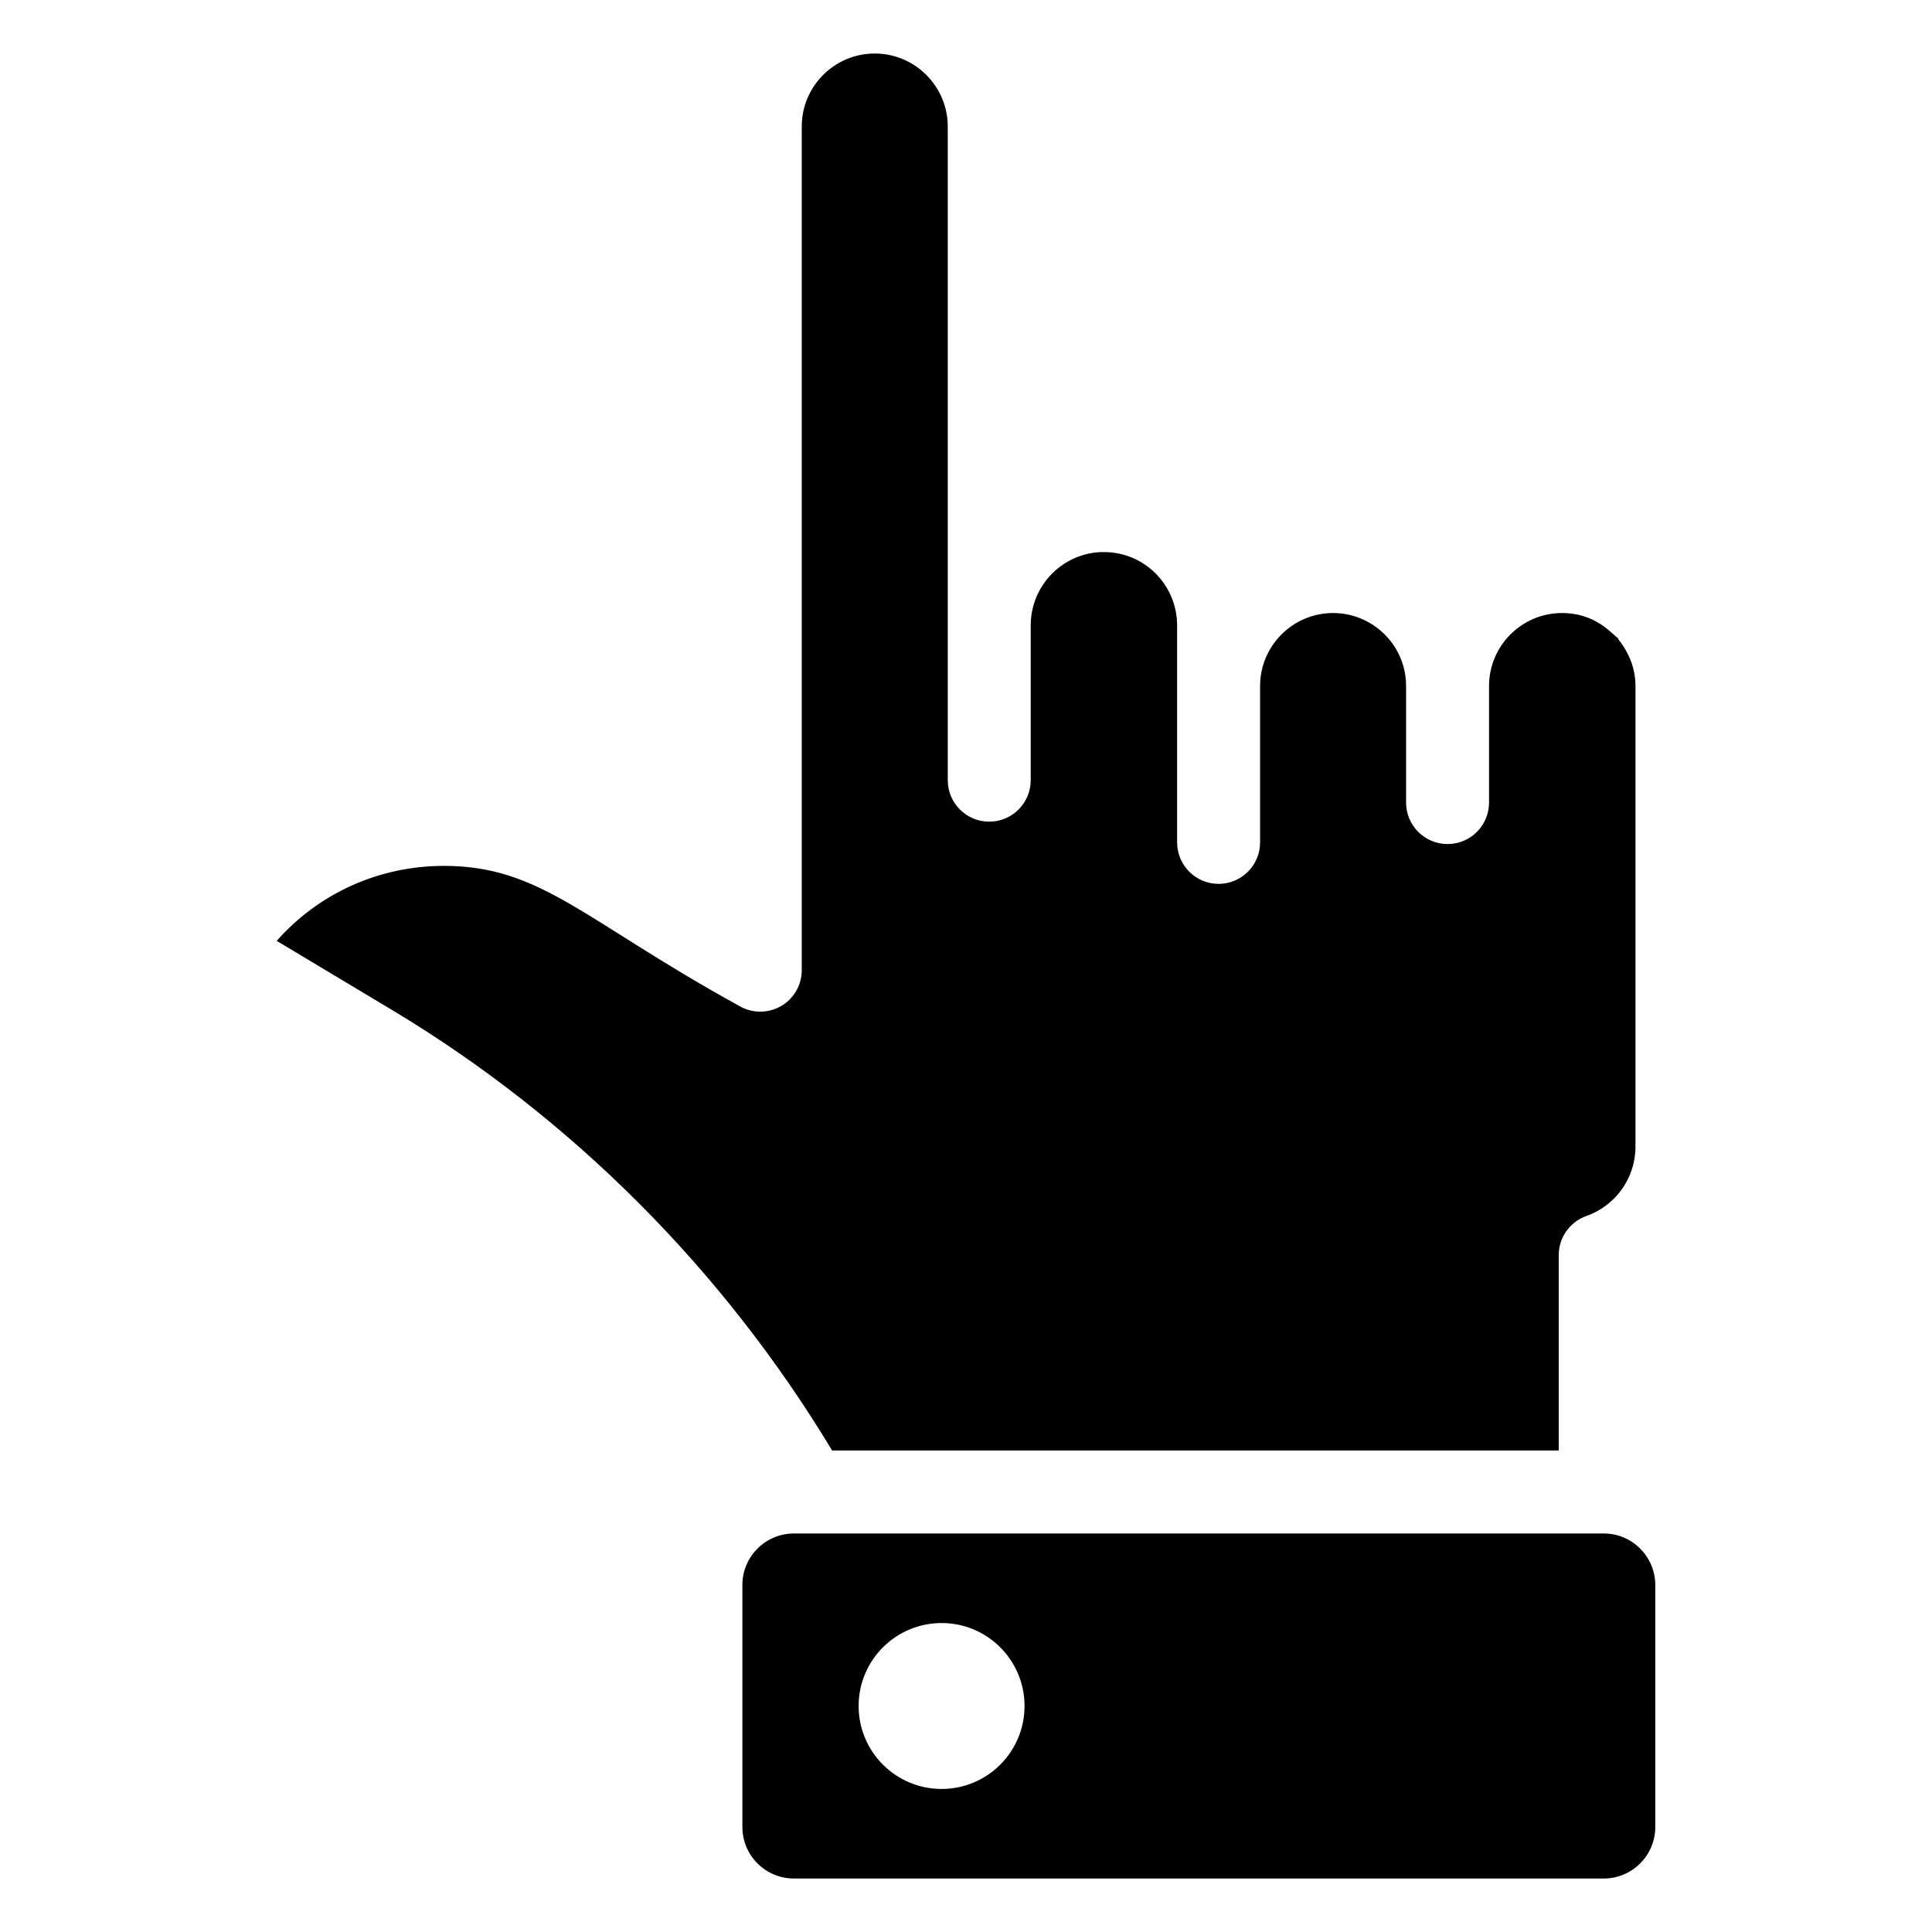
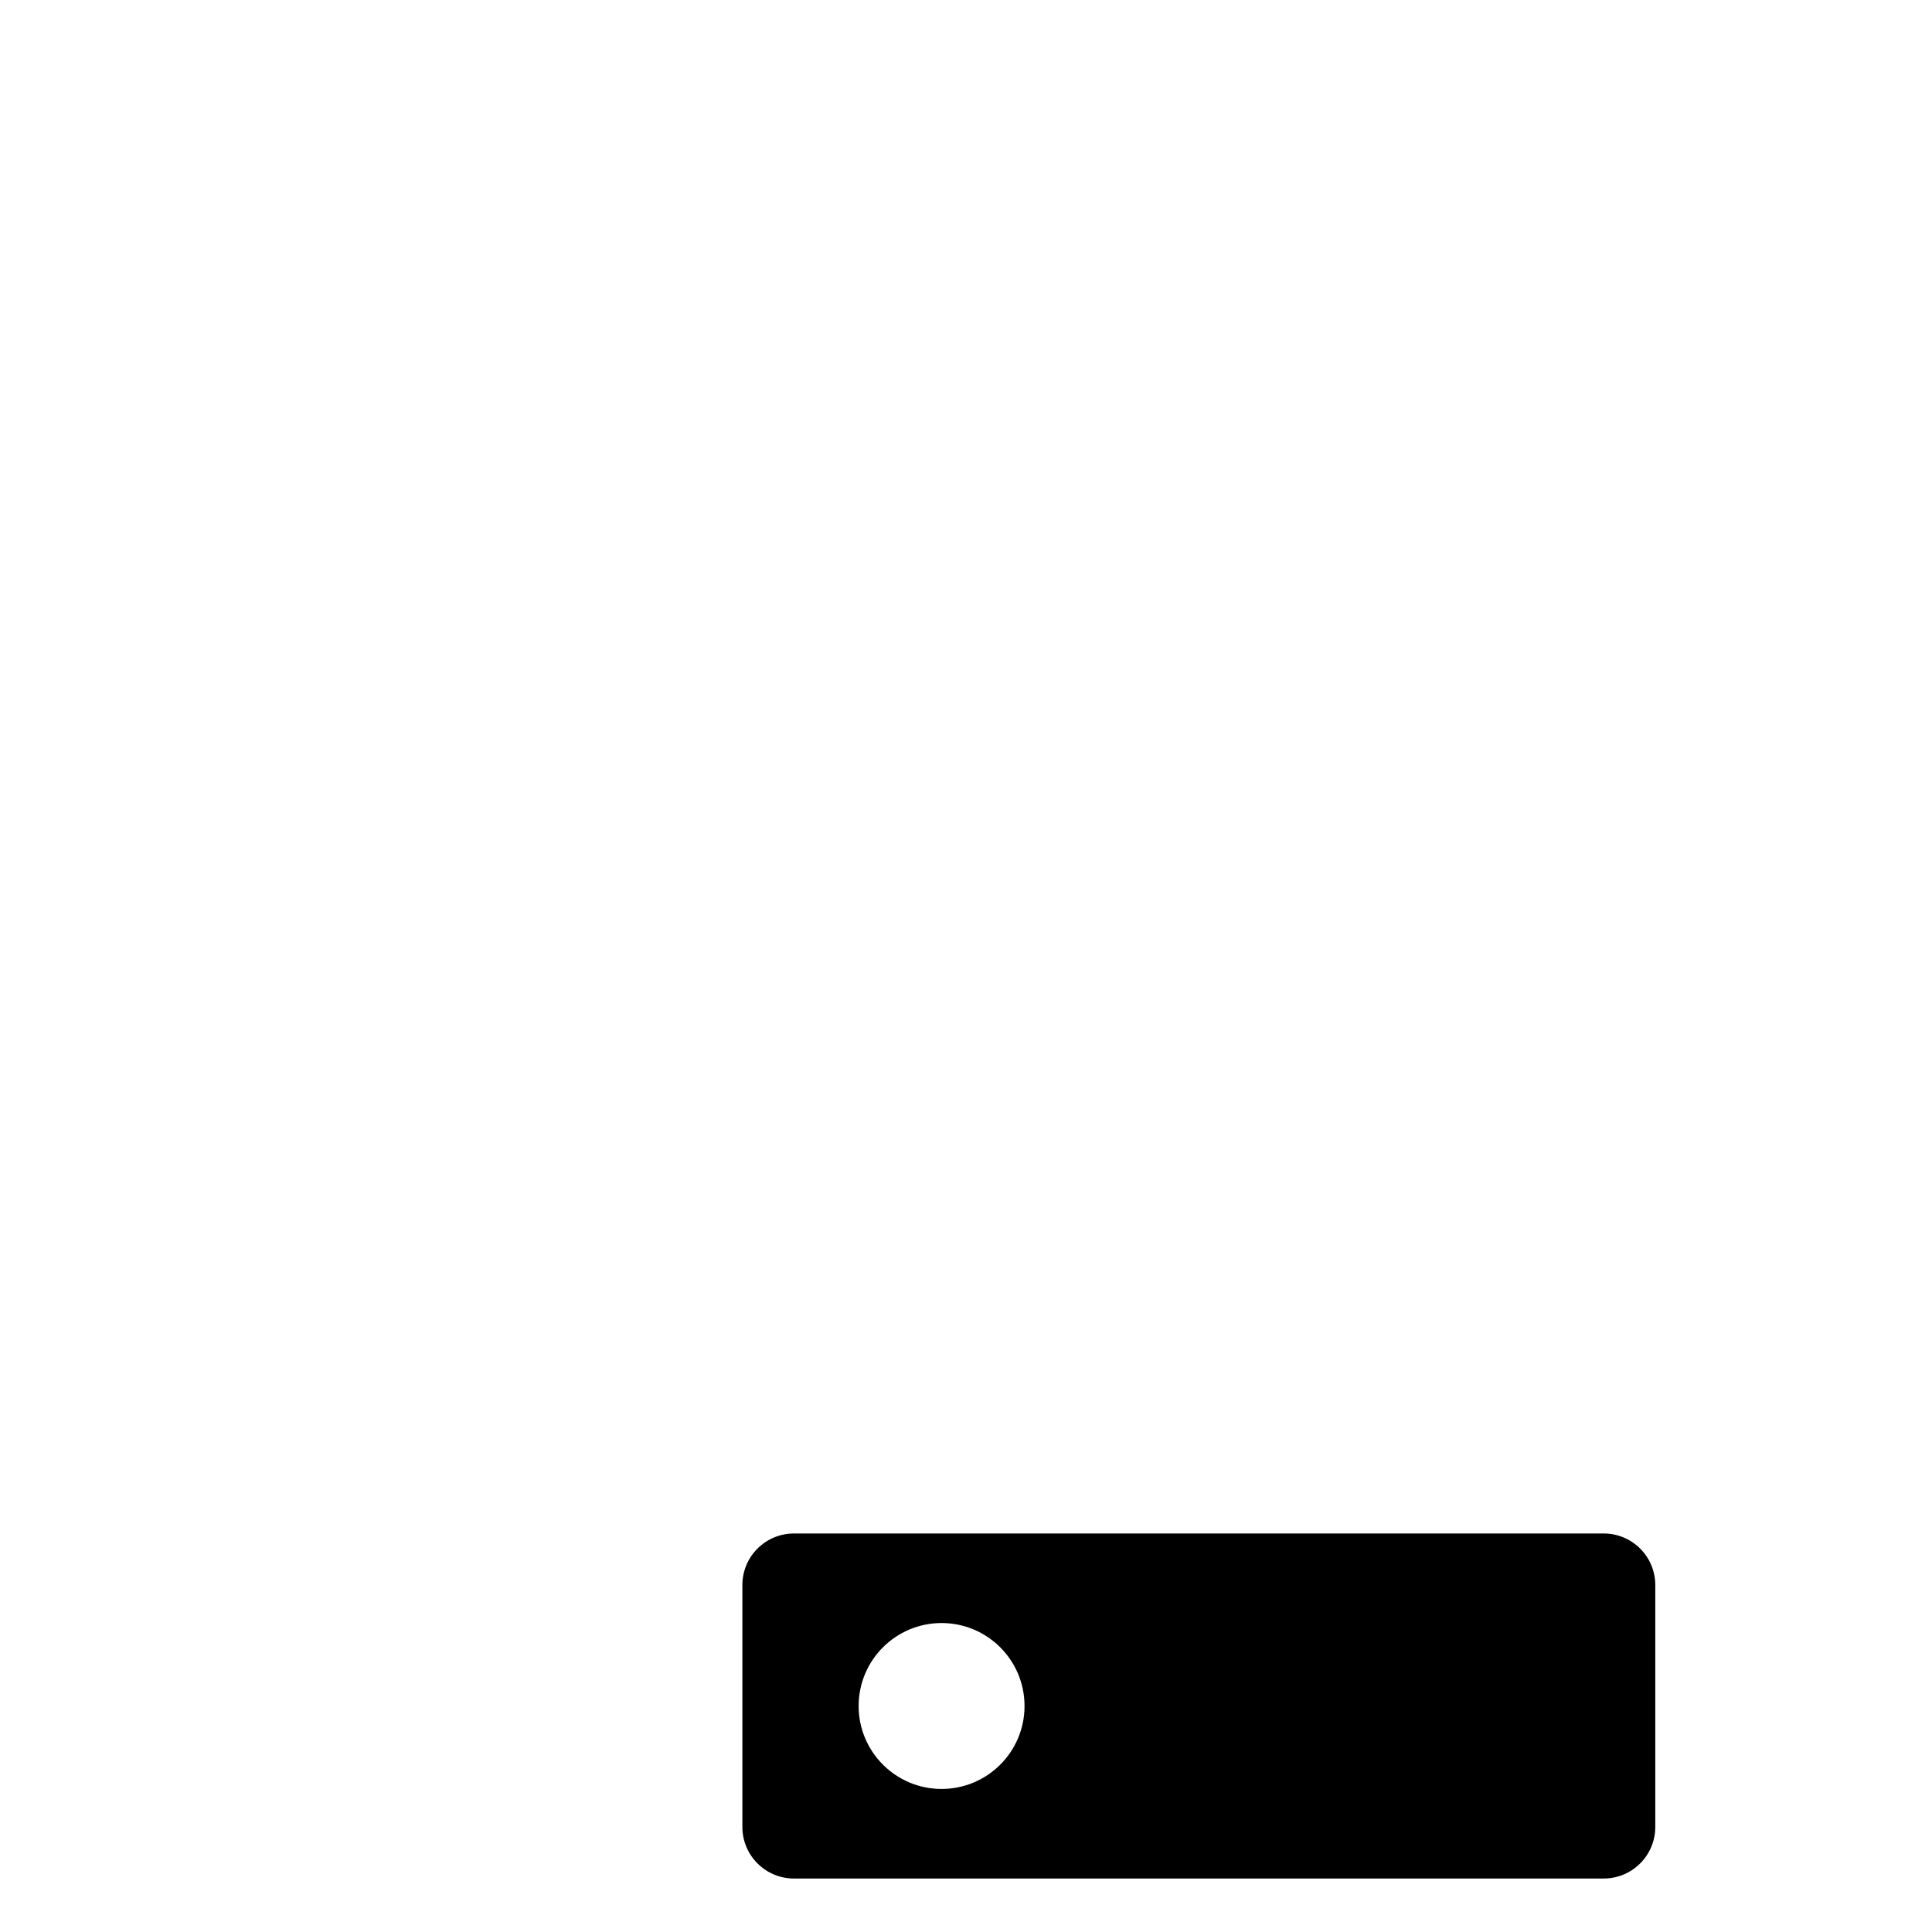
<svg xmlns="http://www.w3.org/2000/svg" fill="#000000" width="800px" height="800px" version="1.1" viewBox="144 144 512 512">
  <g>
-     <path d="m557.08 528.39v-51.773c0-4.664 2.941-8.82 7.34-10.371 7.773-2.738 12.996-10.102 12.996-18.324v-122.12c0-4.312-1.48-8.59-4.59-12.43l0.09-0.125c-1.906-1.383-6.07-6.789-14.957-6.789-10.668 0-19.348 8.68-19.348 19.344v30.887c0 6.07-4.922 10.992-10.992 10.992-6.07 0-10.992-4.922-10.992-10.992v-30.887c0-10.855-8.867-19.344-19.344-19.344-10.668 0-19.348 8.68-19.348 19.344v41.441c0 6.07-4.922 10.992-10.992 10.992-6.07 0-10.992-4.922-10.992-10.992v-57.488c0-10.531-8.43-19.457-19.457-19.457-10.664 0-19.344 8.727-19.344 19.457v41c0 6.07-4.922 10.992-10.992 10.992-6.07 0-10.992-4.922-10.992-10.992v-173.23c0-10.648-8.699-19.344-19.348-19.344-10.664 0-19.344 8.68-19.344 19.348v223.58c0 3.961-2.133 7.609-5.57 9.562-3.449 1.941-7.676 1.898-11.074-0.133-40.934-22.5-52.441-37.07-78.137-37.07-17.293 0-33.23 7.273-44.367 19.875l30.801 18.453c47.438 28.52 87.559 68.746 116.39 116.6z" />
    <path d="m569.01 550.39h-214.62c-7.531 0-13.652 6.125-13.652 13.652v64.129c0 7.531 6.125 13.656 13.656 13.656h214.62c7.531 0 13.652-6.125 13.652-13.652v-64.129c0-7.531-6.125-13.656-13.656-13.656zm-175.48 67.699c-12.141 0-21.984-9.844-21.984-21.984s9.844-21.984 21.984-21.984 21.984 9.844 21.984 21.984c0 12.145-9.844 21.984-21.984 21.984z" />
  </g>
</svg>